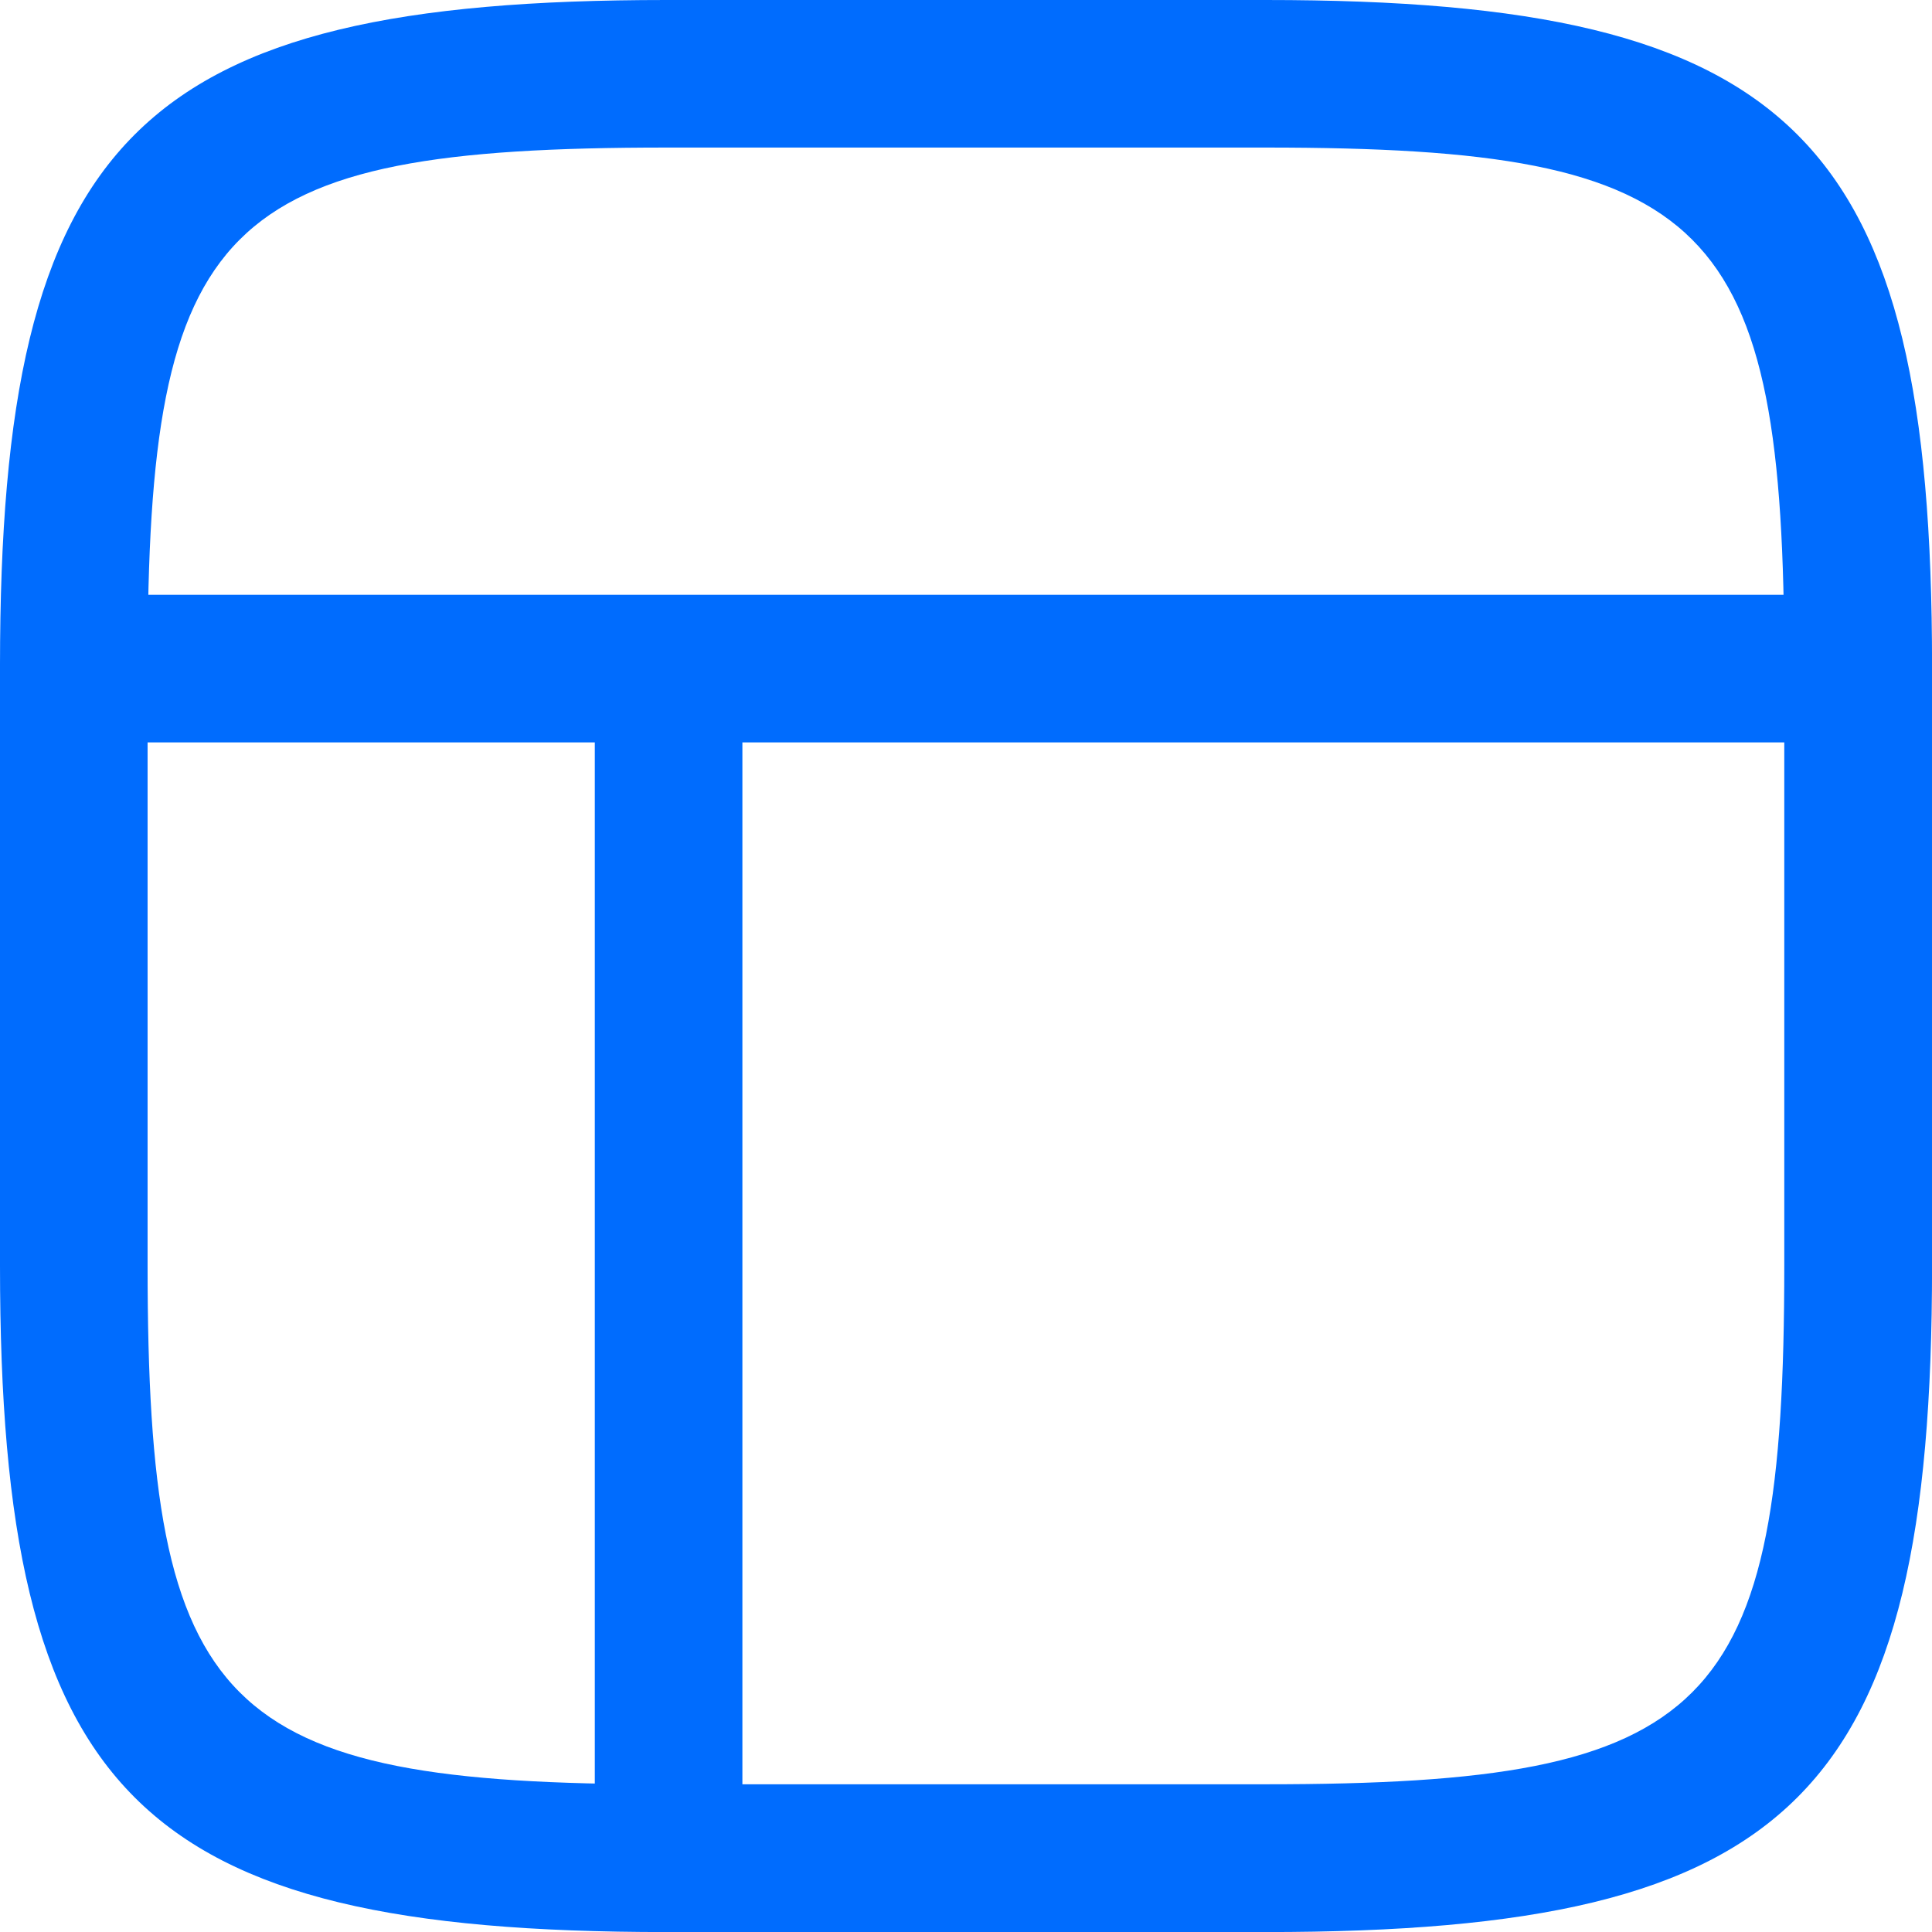
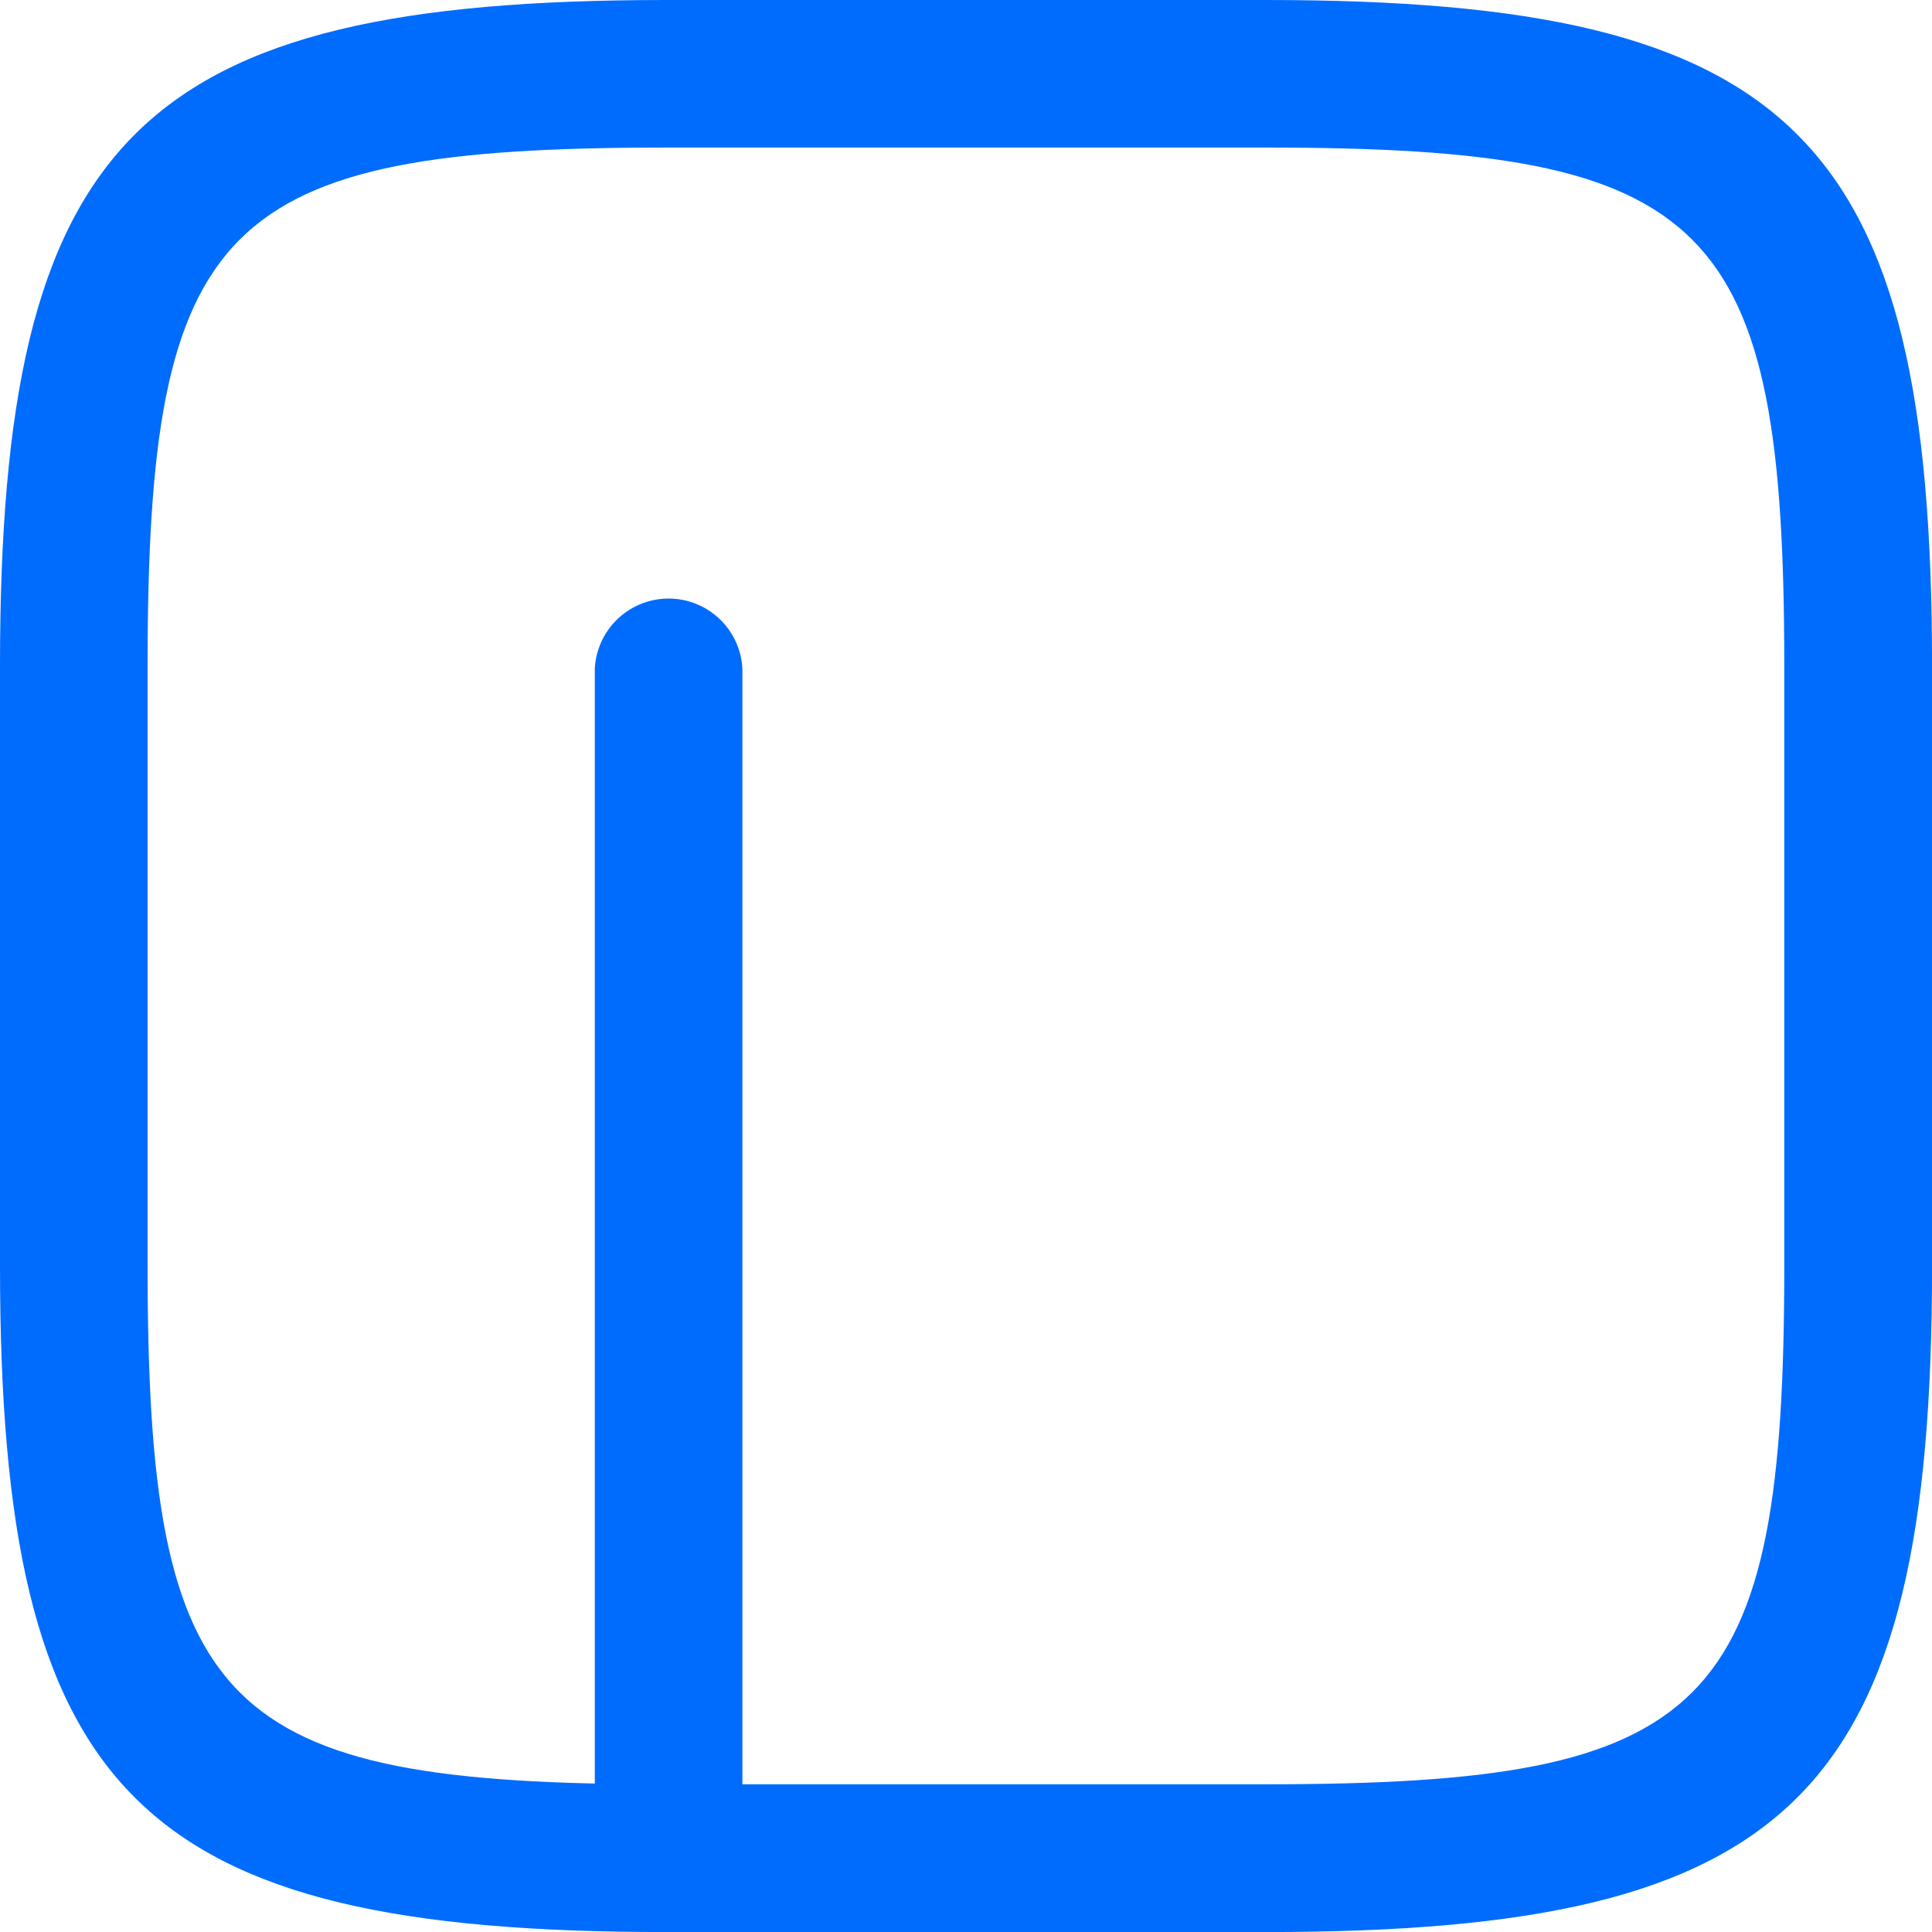
<svg xmlns="http://www.w3.org/2000/svg" width="70.598" height="70.598" viewBox="0 0 70.598 70.598">
  <g id="dashboard-svgrepo-com" transform="translate(3 3)">
    <path id="Path_128" data-name="Path 128" d="M21.344-3H43.253C62.592-3,67.6,2.005,67.6,21.344V43.253C67.6,62.592,62.592,67.6,43.253,67.6H21.344C2.005,67.6-3,62.592-3,43.253V21.344C-3,2.005,2.005-3,21.344-3ZM43.253,62.2C59.548,62.2,62.2,59.548,62.2,43.253V21.344c0-16.295-2.657-18.952-18.952-18.952H21.344C5.049,2.393,2.393,5.049,2.393,21.344V43.253C2.393,59.548,5.049,62.2,21.344,62.2Z" transform="translate(0 0)" fill="#006cfe" />
-     <path id="Path_129" data-name="Path 129" d="M64.9,8.393H-.3A2.7,2.7,0,0,1-3,5.7,2.7,2.7,0,0,1-.3,3H64.9a2.7,2.7,0,0,1,0,5.393Z" transform="translate(0 15.735)" fill="#006cfe" />
    <path id="Path_130" data-name="Path 130" d="M5.7,51.863a2.7,2.7,0,0,1-2.7-2.7V5.7a2.7,2.7,0,0,1,5.393,0v43.47A2.7,2.7,0,0,1,5.7,51.863Z" transform="translate(15.735 15.735)" fill="#006cfe" />
  </g>
</svg>